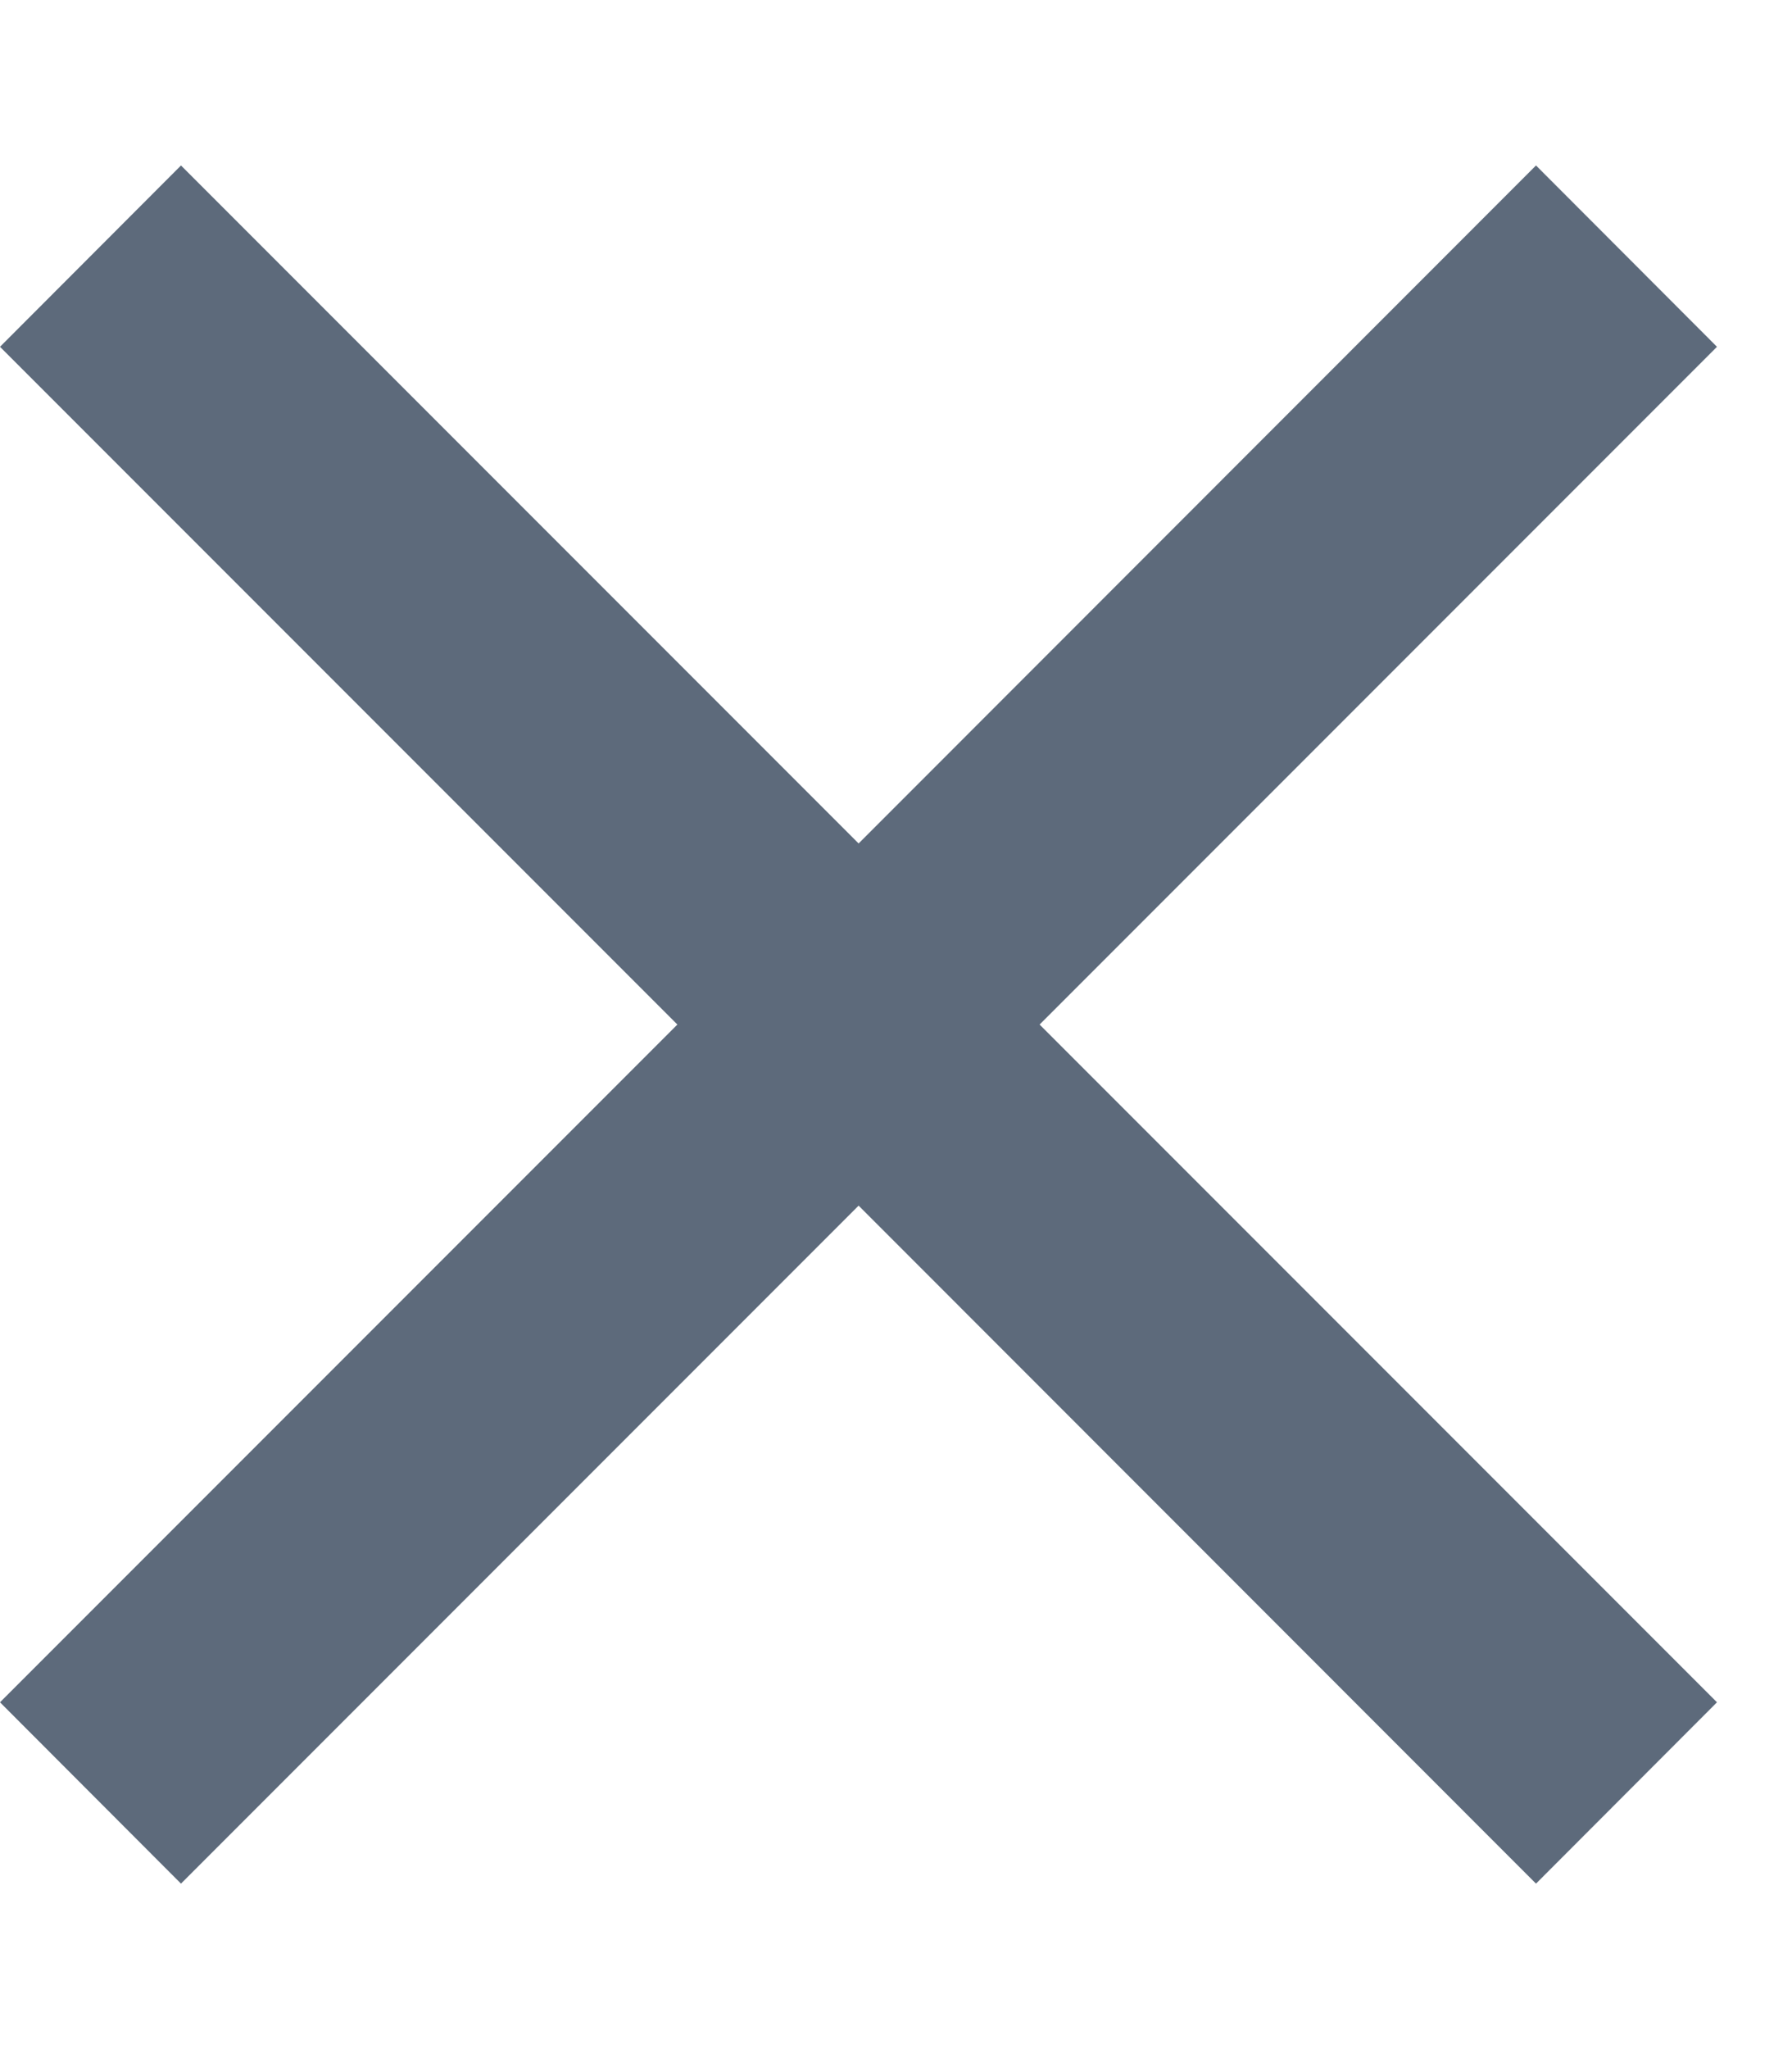
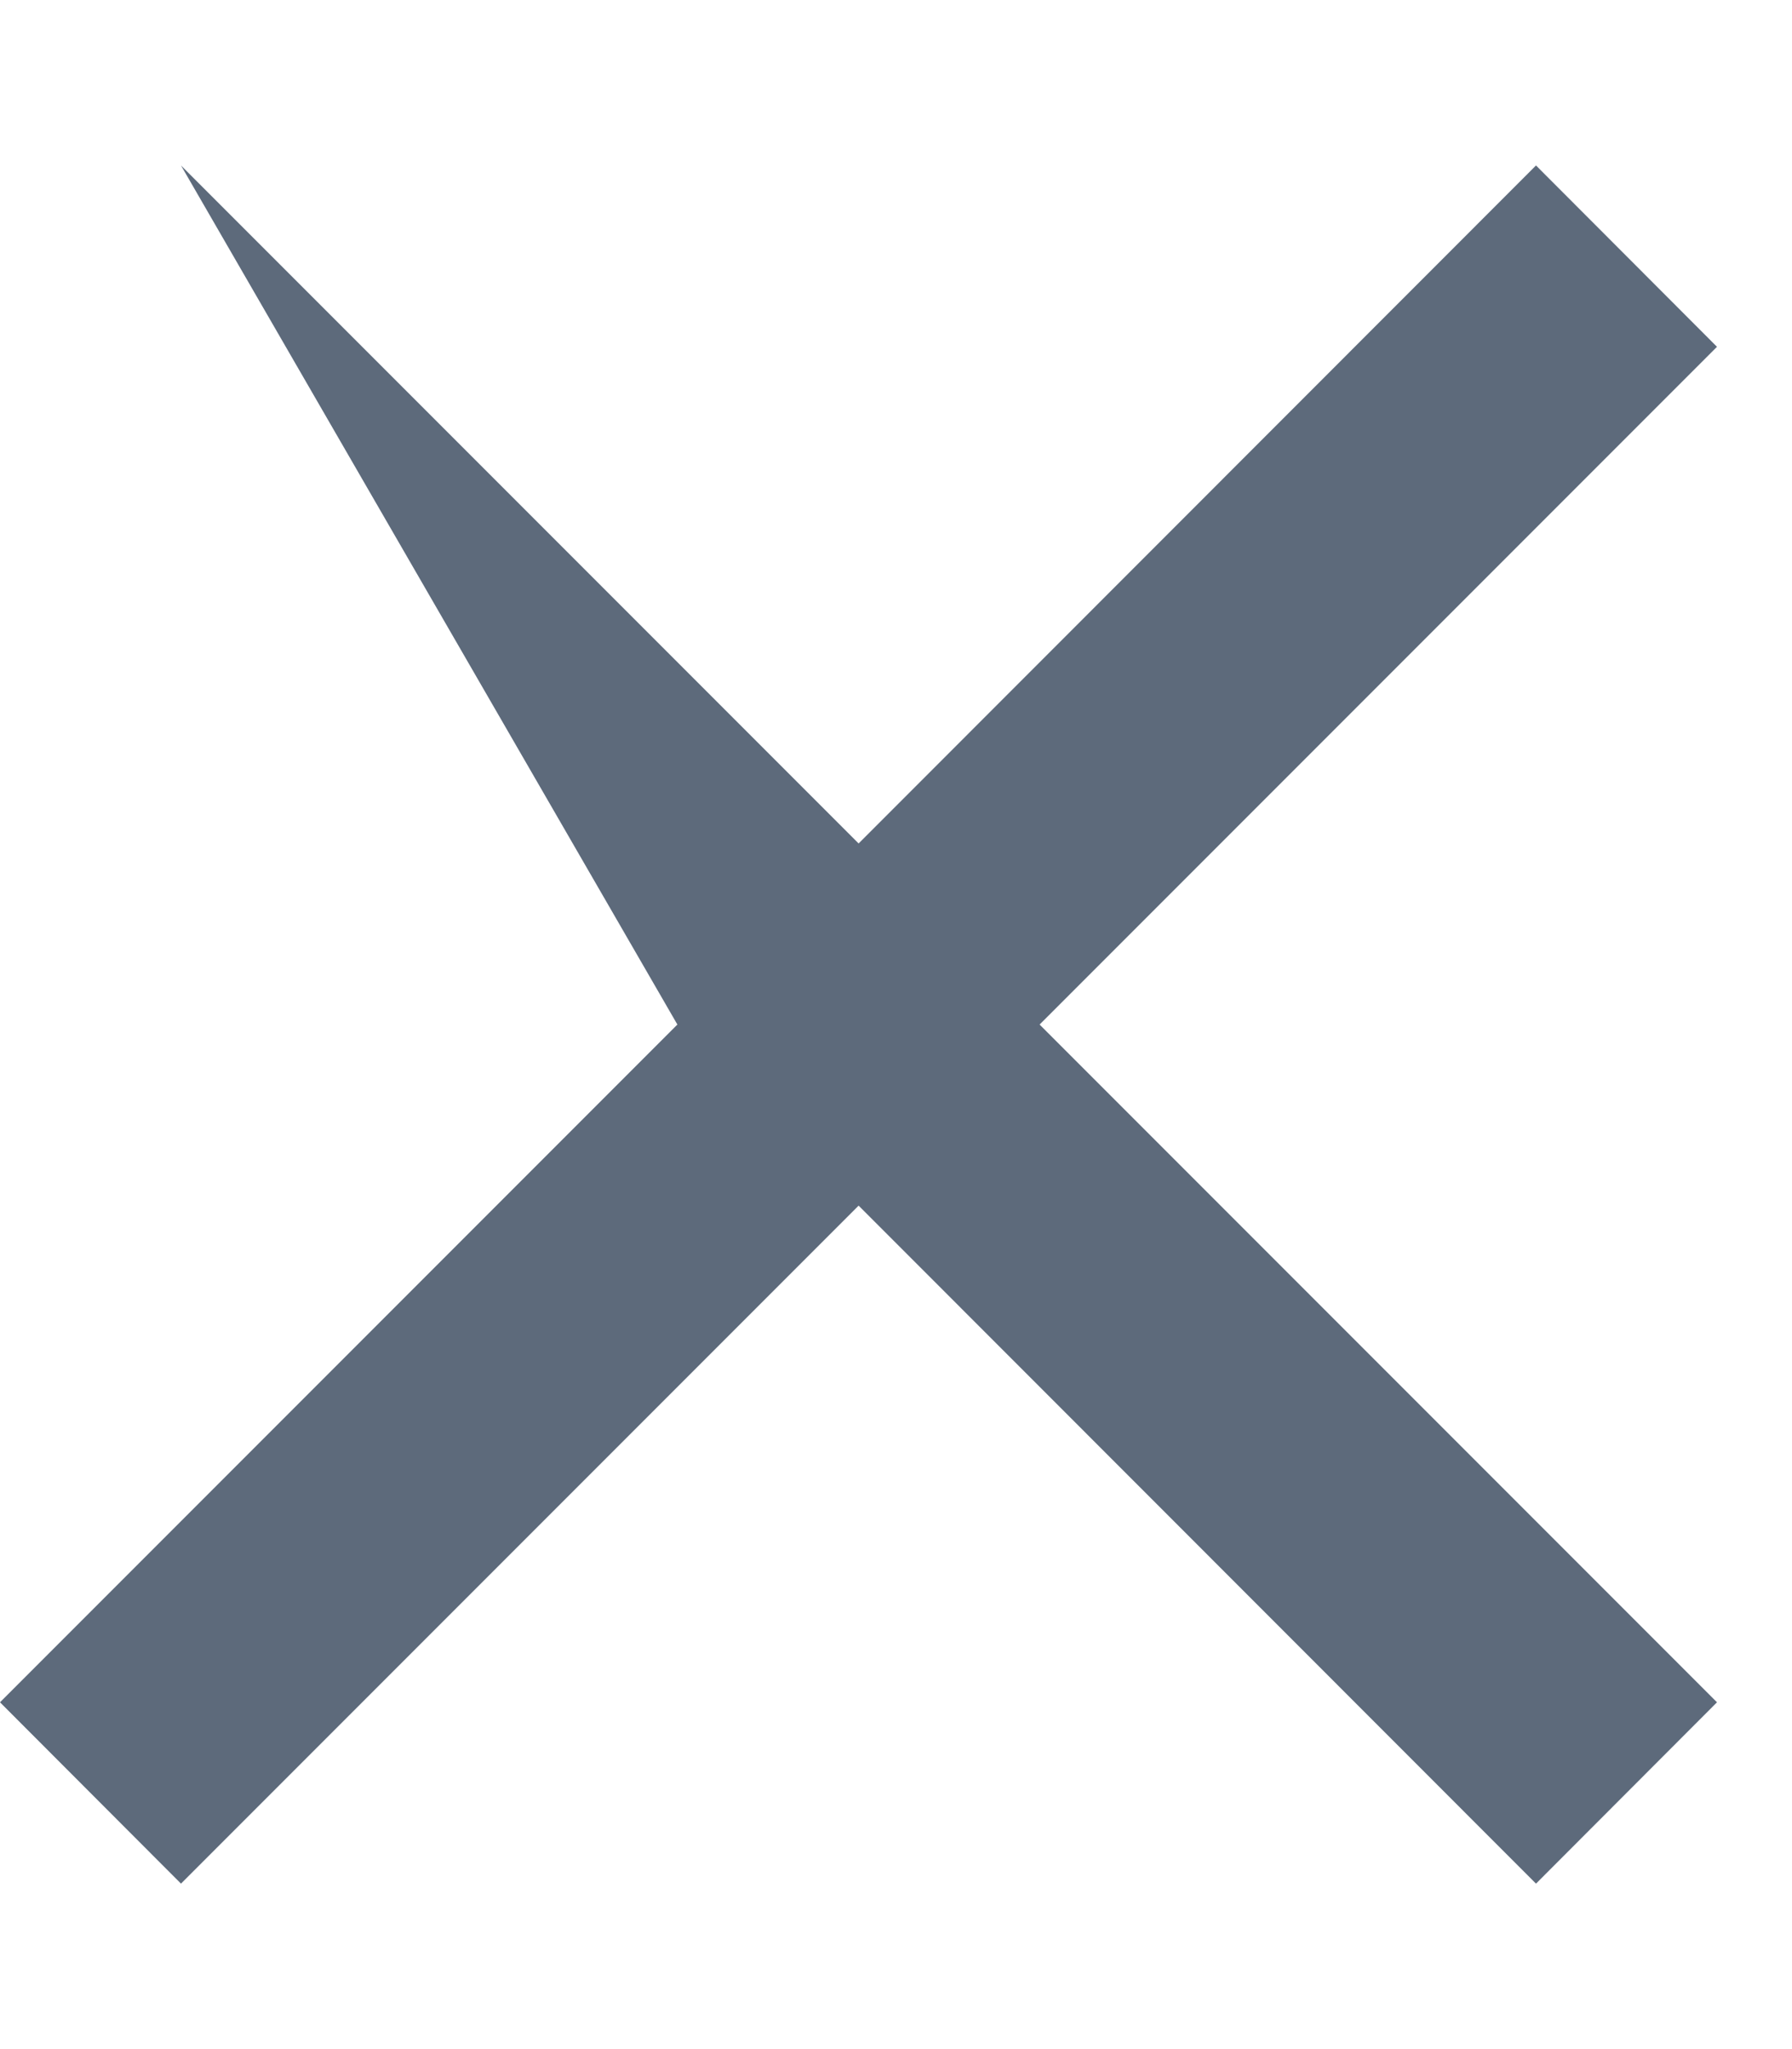
<svg xmlns="http://www.w3.org/2000/svg" width="7" height="8" viewBox="0 0 7 8" fill="none">
-   <path fill-rule="evenodd" clip-rule="evenodd" d="M2.646 4L0 1.354L0.707 0.646L3.354 3.293L6 0.646L6.707 1.354L4.061 4L6.707 6.646L6 7.354L3.354 4.707L0.707 7.354L0 6.646L2.646 4Z" fill="#021631" fill-opacity="0.64" />
+   <path fill-rule="evenodd" clip-rule="evenodd" d="M2.646 4L0.707 0.646L3.354 3.293L6 0.646L6.707 1.354L4.061 4L6.707 6.646L6 7.354L3.354 4.707L0.707 7.354L0 6.646L2.646 4Z" fill="#021631" fill-opacity="0.64" />
</svg>